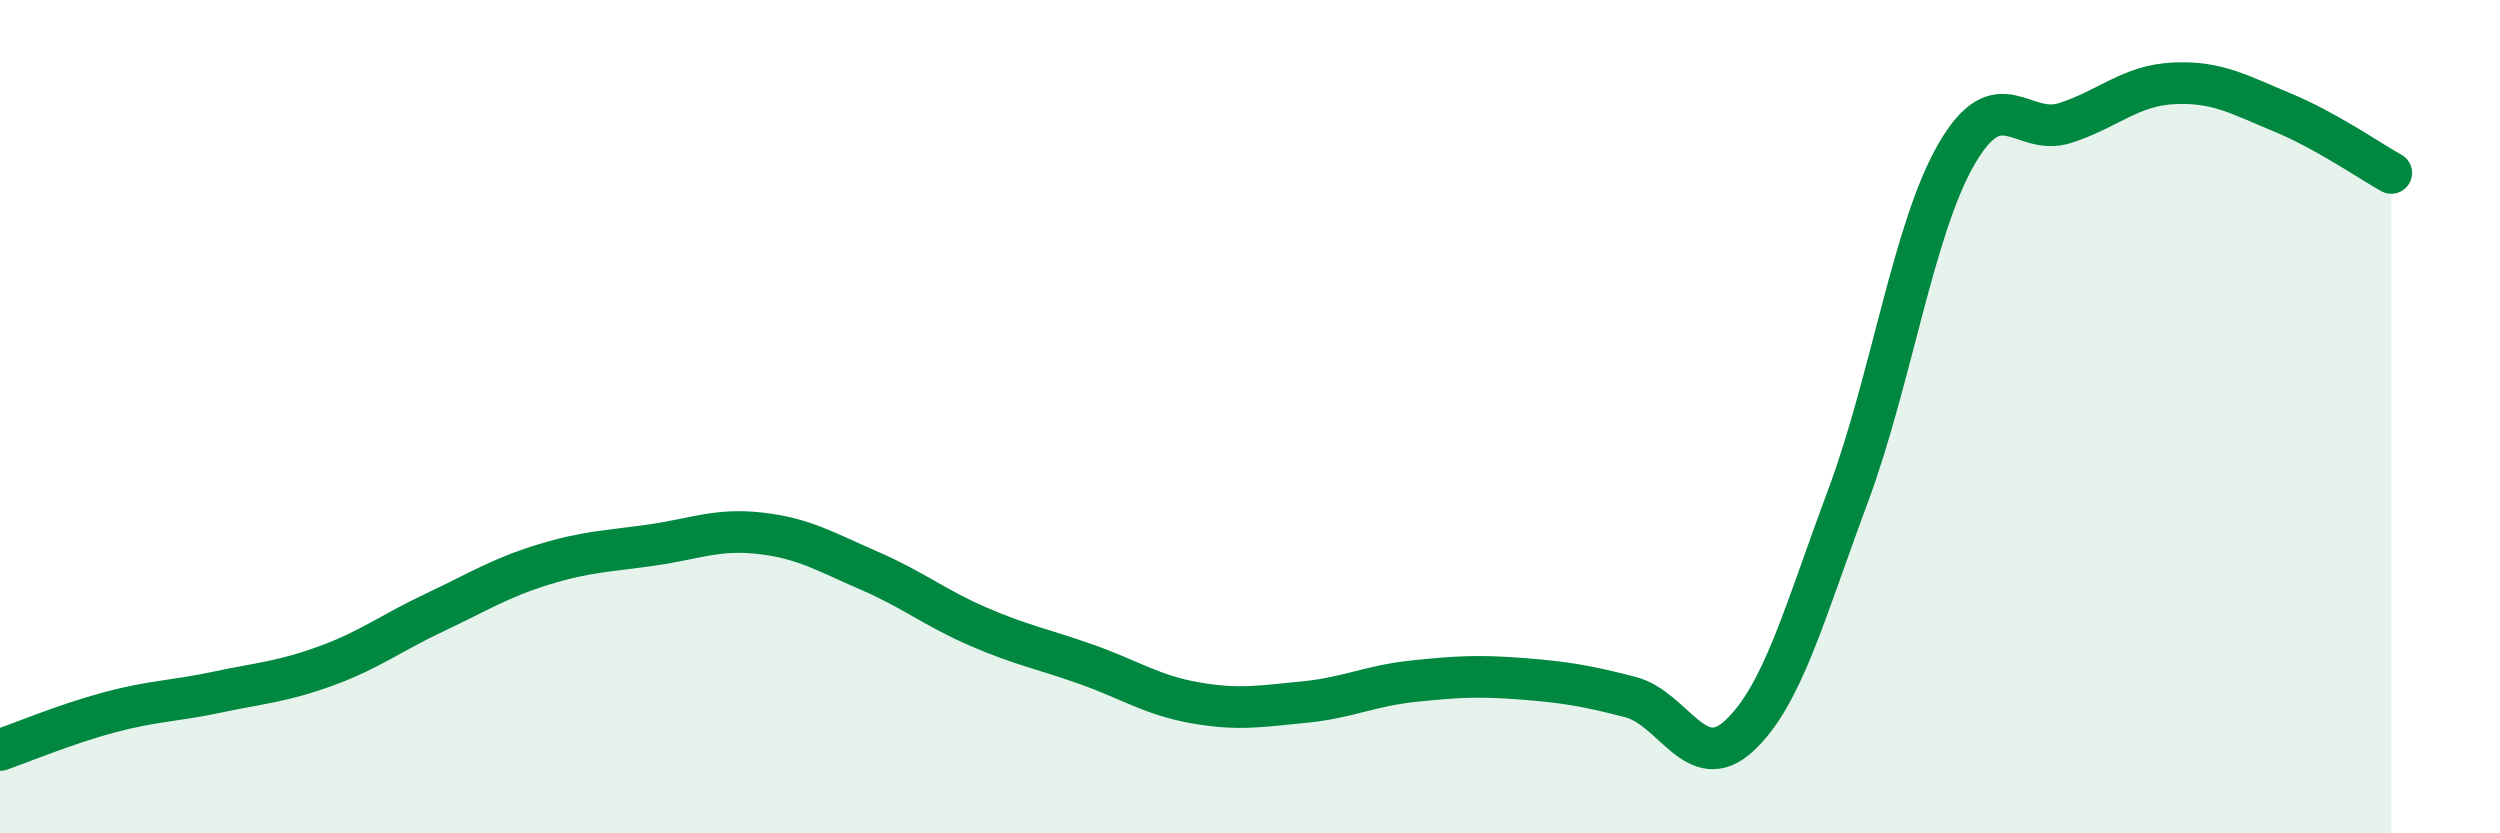
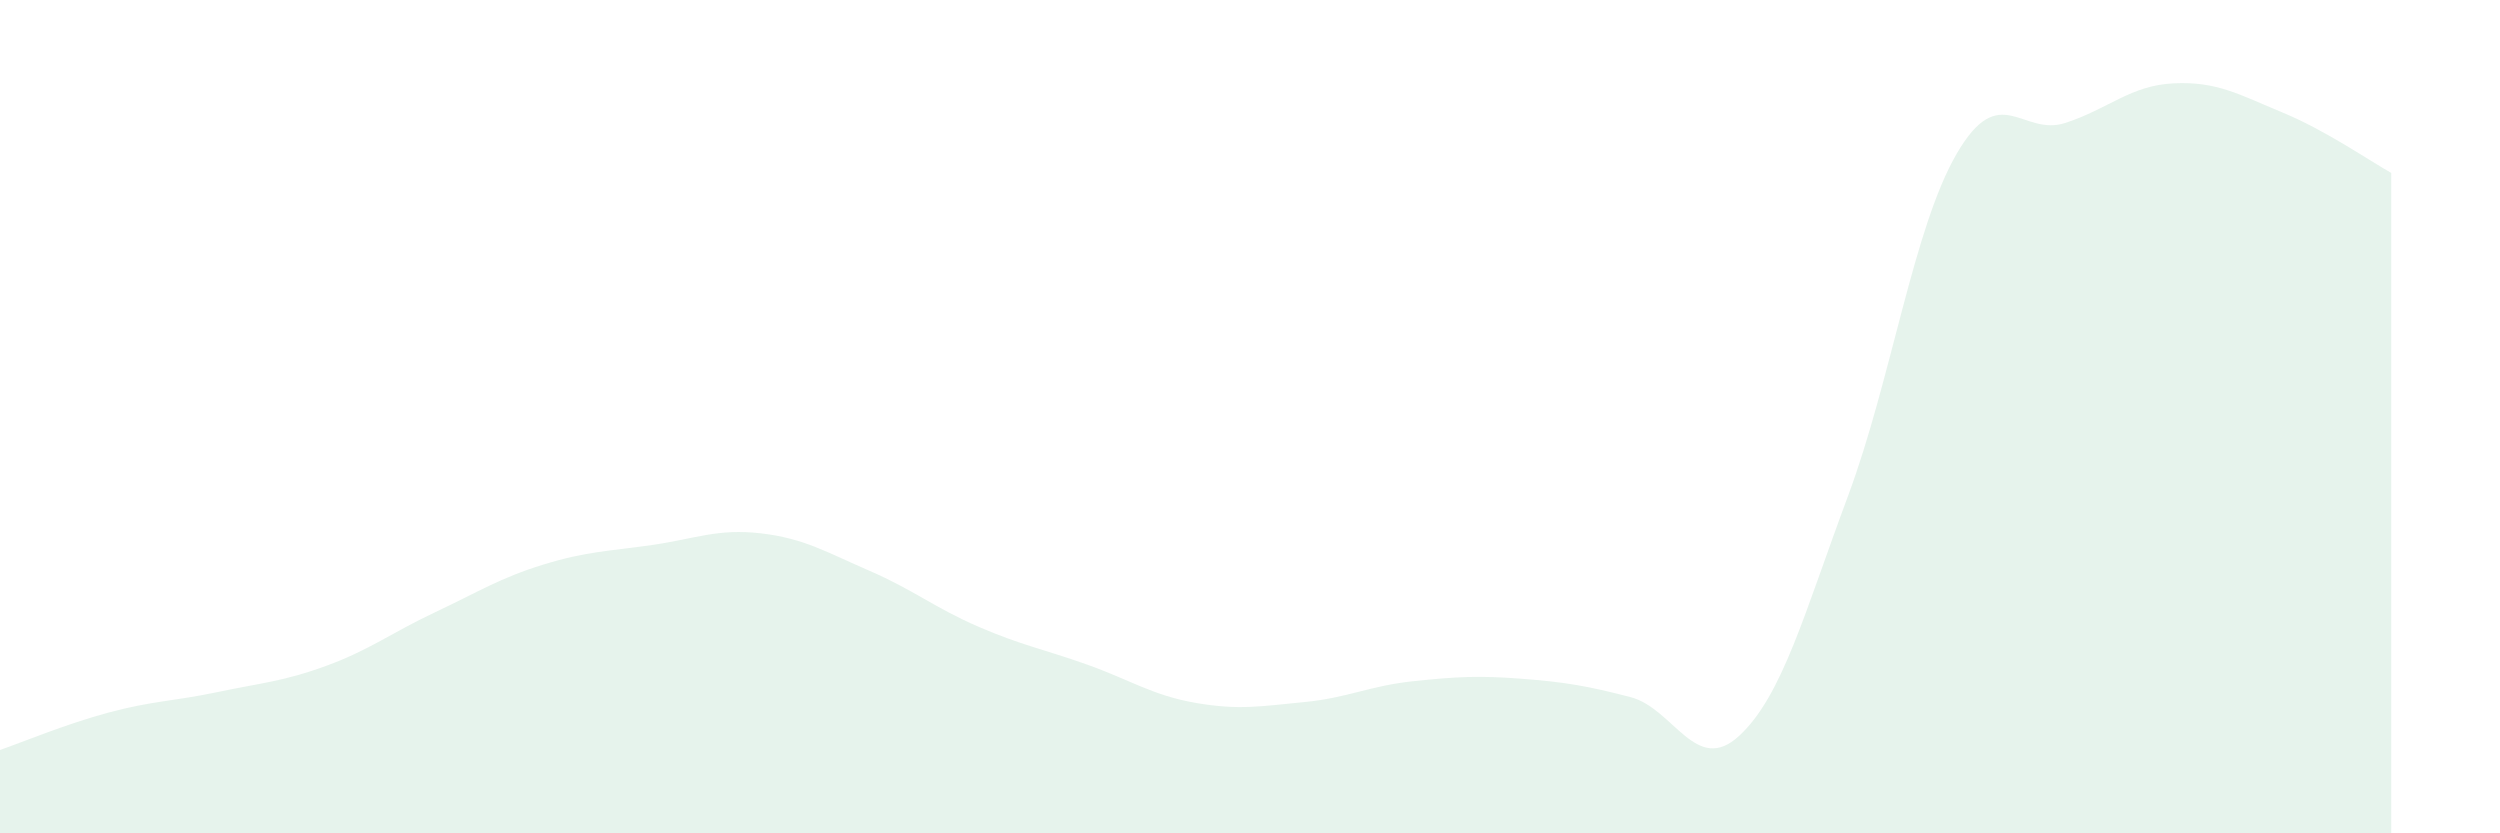
<svg xmlns="http://www.w3.org/2000/svg" width="60" height="20" viewBox="0 0 60 20">
  <path d="M 0,18 C 0.52,17.82 1.57,17.38 2.61,17.1 C 3.65,16.82 4.18,16.83 5.22,16.61 C 6.26,16.39 6.79,16.36 7.83,15.98 C 8.87,15.6 9.39,15.19 10.43,14.7 C 11.47,14.21 12,13.87 13.04,13.55 C 14.08,13.23 14.61,13.23 15.65,13.08 C 16.69,12.93 17.22,12.68 18.26,12.8 C 19.3,12.92 19.83,13.25 20.87,13.7 C 21.91,14.15 22.44,14.59 23.48,15.04 C 24.52,15.49 25.05,15.58 26.09,15.95 C 27.13,16.32 27.66,16.69 28.7,16.87 C 29.74,17.05 30.26,16.95 31.3,16.85 C 32.34,16.75 32.87,16.46 33.91,16.35 C 34.95,16.24 35.48,16.21 36.52,16.29 C 37.56,16.37 38.09,16.46 39.13,16.73 C 40.17,17 40.7,18.62 41.74,17.66 C 42.78,16.7 43.31,14.7 44.35,11.91 C 45.39,9.12 45.92,5.48 46.96,3.69 C 48,1.9 48.53,3.29 49.57,2.95 C 50.61,2.61 51.13,2.05 52.17,2 C 53.21,1.95 53.74,2.27 54.78,2.7 C 55.82,3.13 56.87,3.86 57.39,4.15L57.39 20L0 20Z" fill="#008740" opacity="0.1" stroke-linecap="round" stroke-linejoin="round" />
-   <path d="M 0,18 C 0.52,17.82 1.57,17.38 2.61,17.1 C 3.65,16.82 4.18,16.83 5.22,16.61 C 6.26,16.39 6.79,16.36 7.83,15.98 C 8.87,15.6 9.39,15.19 10.43,14.7 C 11.47,14.21 12,13.87 13.04,13.55 C 14.08,13.23 14.61,13.23 15.65,13.08 C 16.69,12.93 17.22,12.68 18.26,12.8 C 19.3,12.92 19.83,13.25 20.87,13.7 C 21.91,14.15 22.44,14.59 23.48,15.04 C 24.52,15.49 25.05,15.58 26.09,15.95 C 27.13,16.32 27.66,16.69 28.7,16.87 C 29.74,17.05 30.26,16.95 31.3,16.85 C 32.34,16.75 32.87,16.46 33.91,16.35 C 34.95,16.24 35.48,16.21 36.52,16.29 C 37.56,16.37 38.09,16.46 39.13,16.73 C 40.17,17 40.7,18.62 41.74,17.66 C 42.78,16.7 43.31,14.7 44.35,11.91 C 45.39,9.12 45.92,5.48 46.96,3.69 C 48,1.9 48.53,3.29 49.57,2.95 C 50.61,2.61 51.13,2.05 52.17,2 C 53.21,1.95 53.74,2.27 54.78,2.7 C 55.82,3.13 56.87,3.86 57.39,4.15" stroke="#008740" stroke-width="1" fill="none" stroke-linecap="round" stroke-linejoin="round" />
</svg>